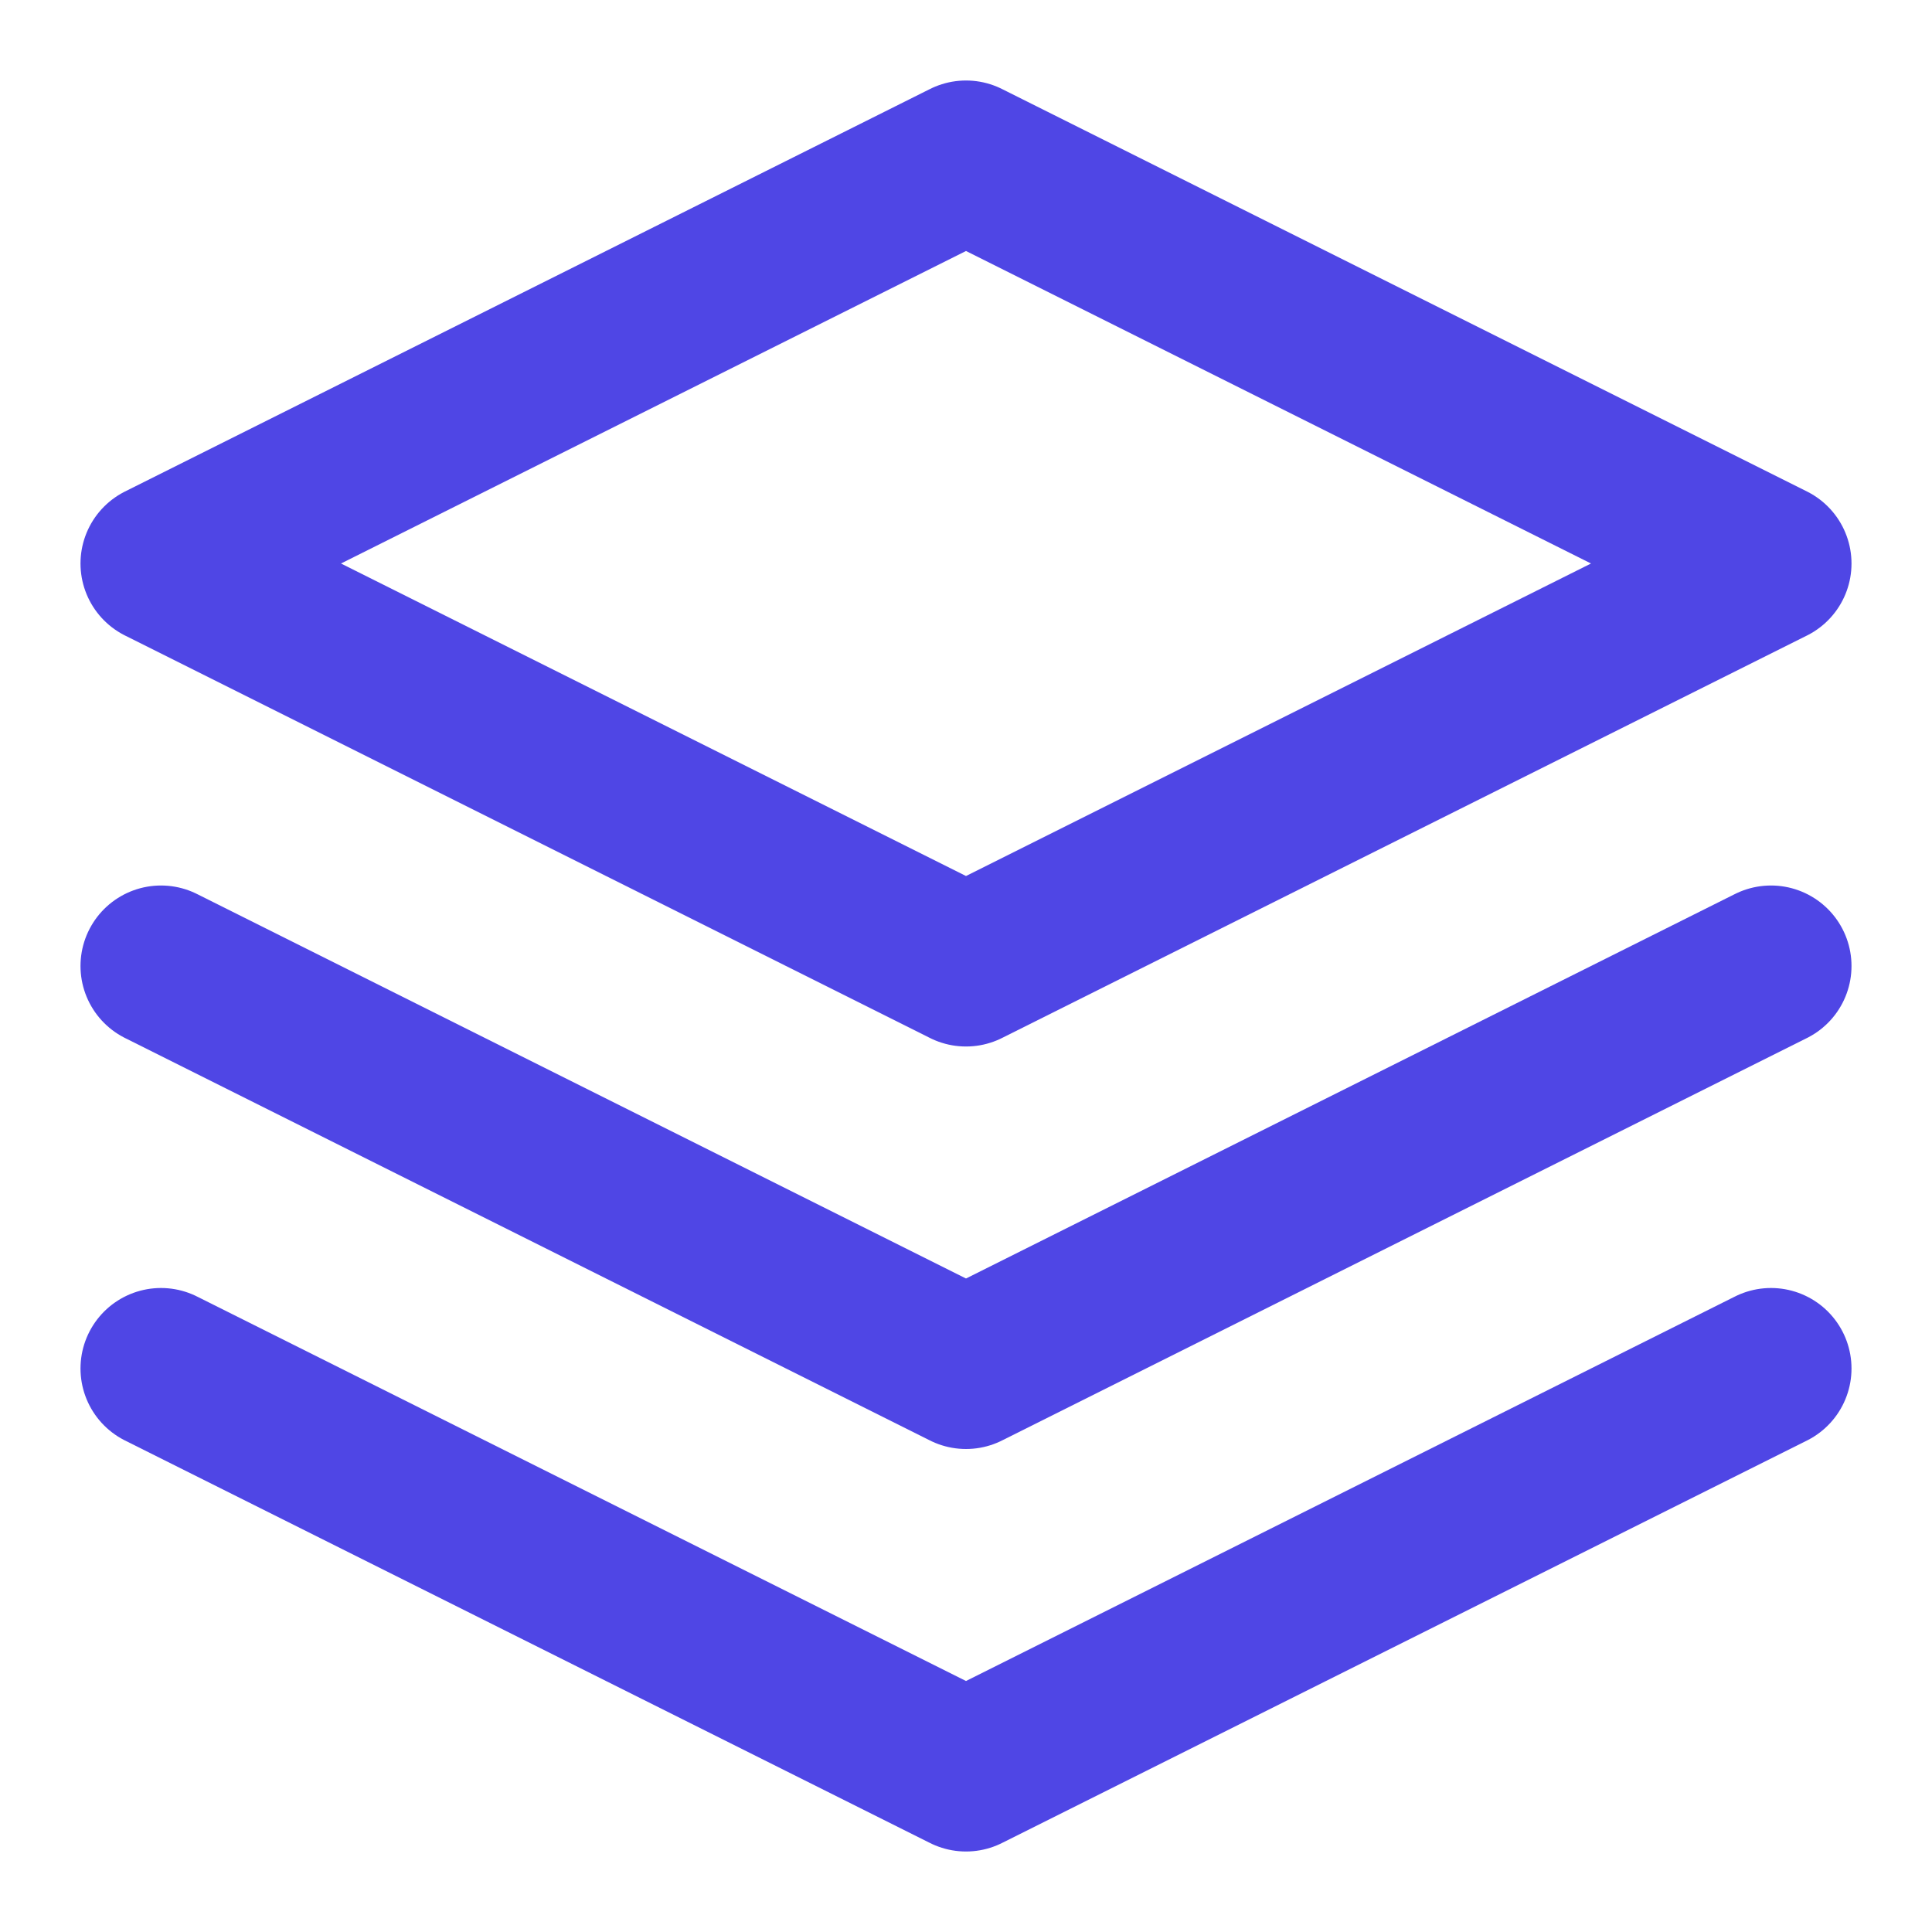
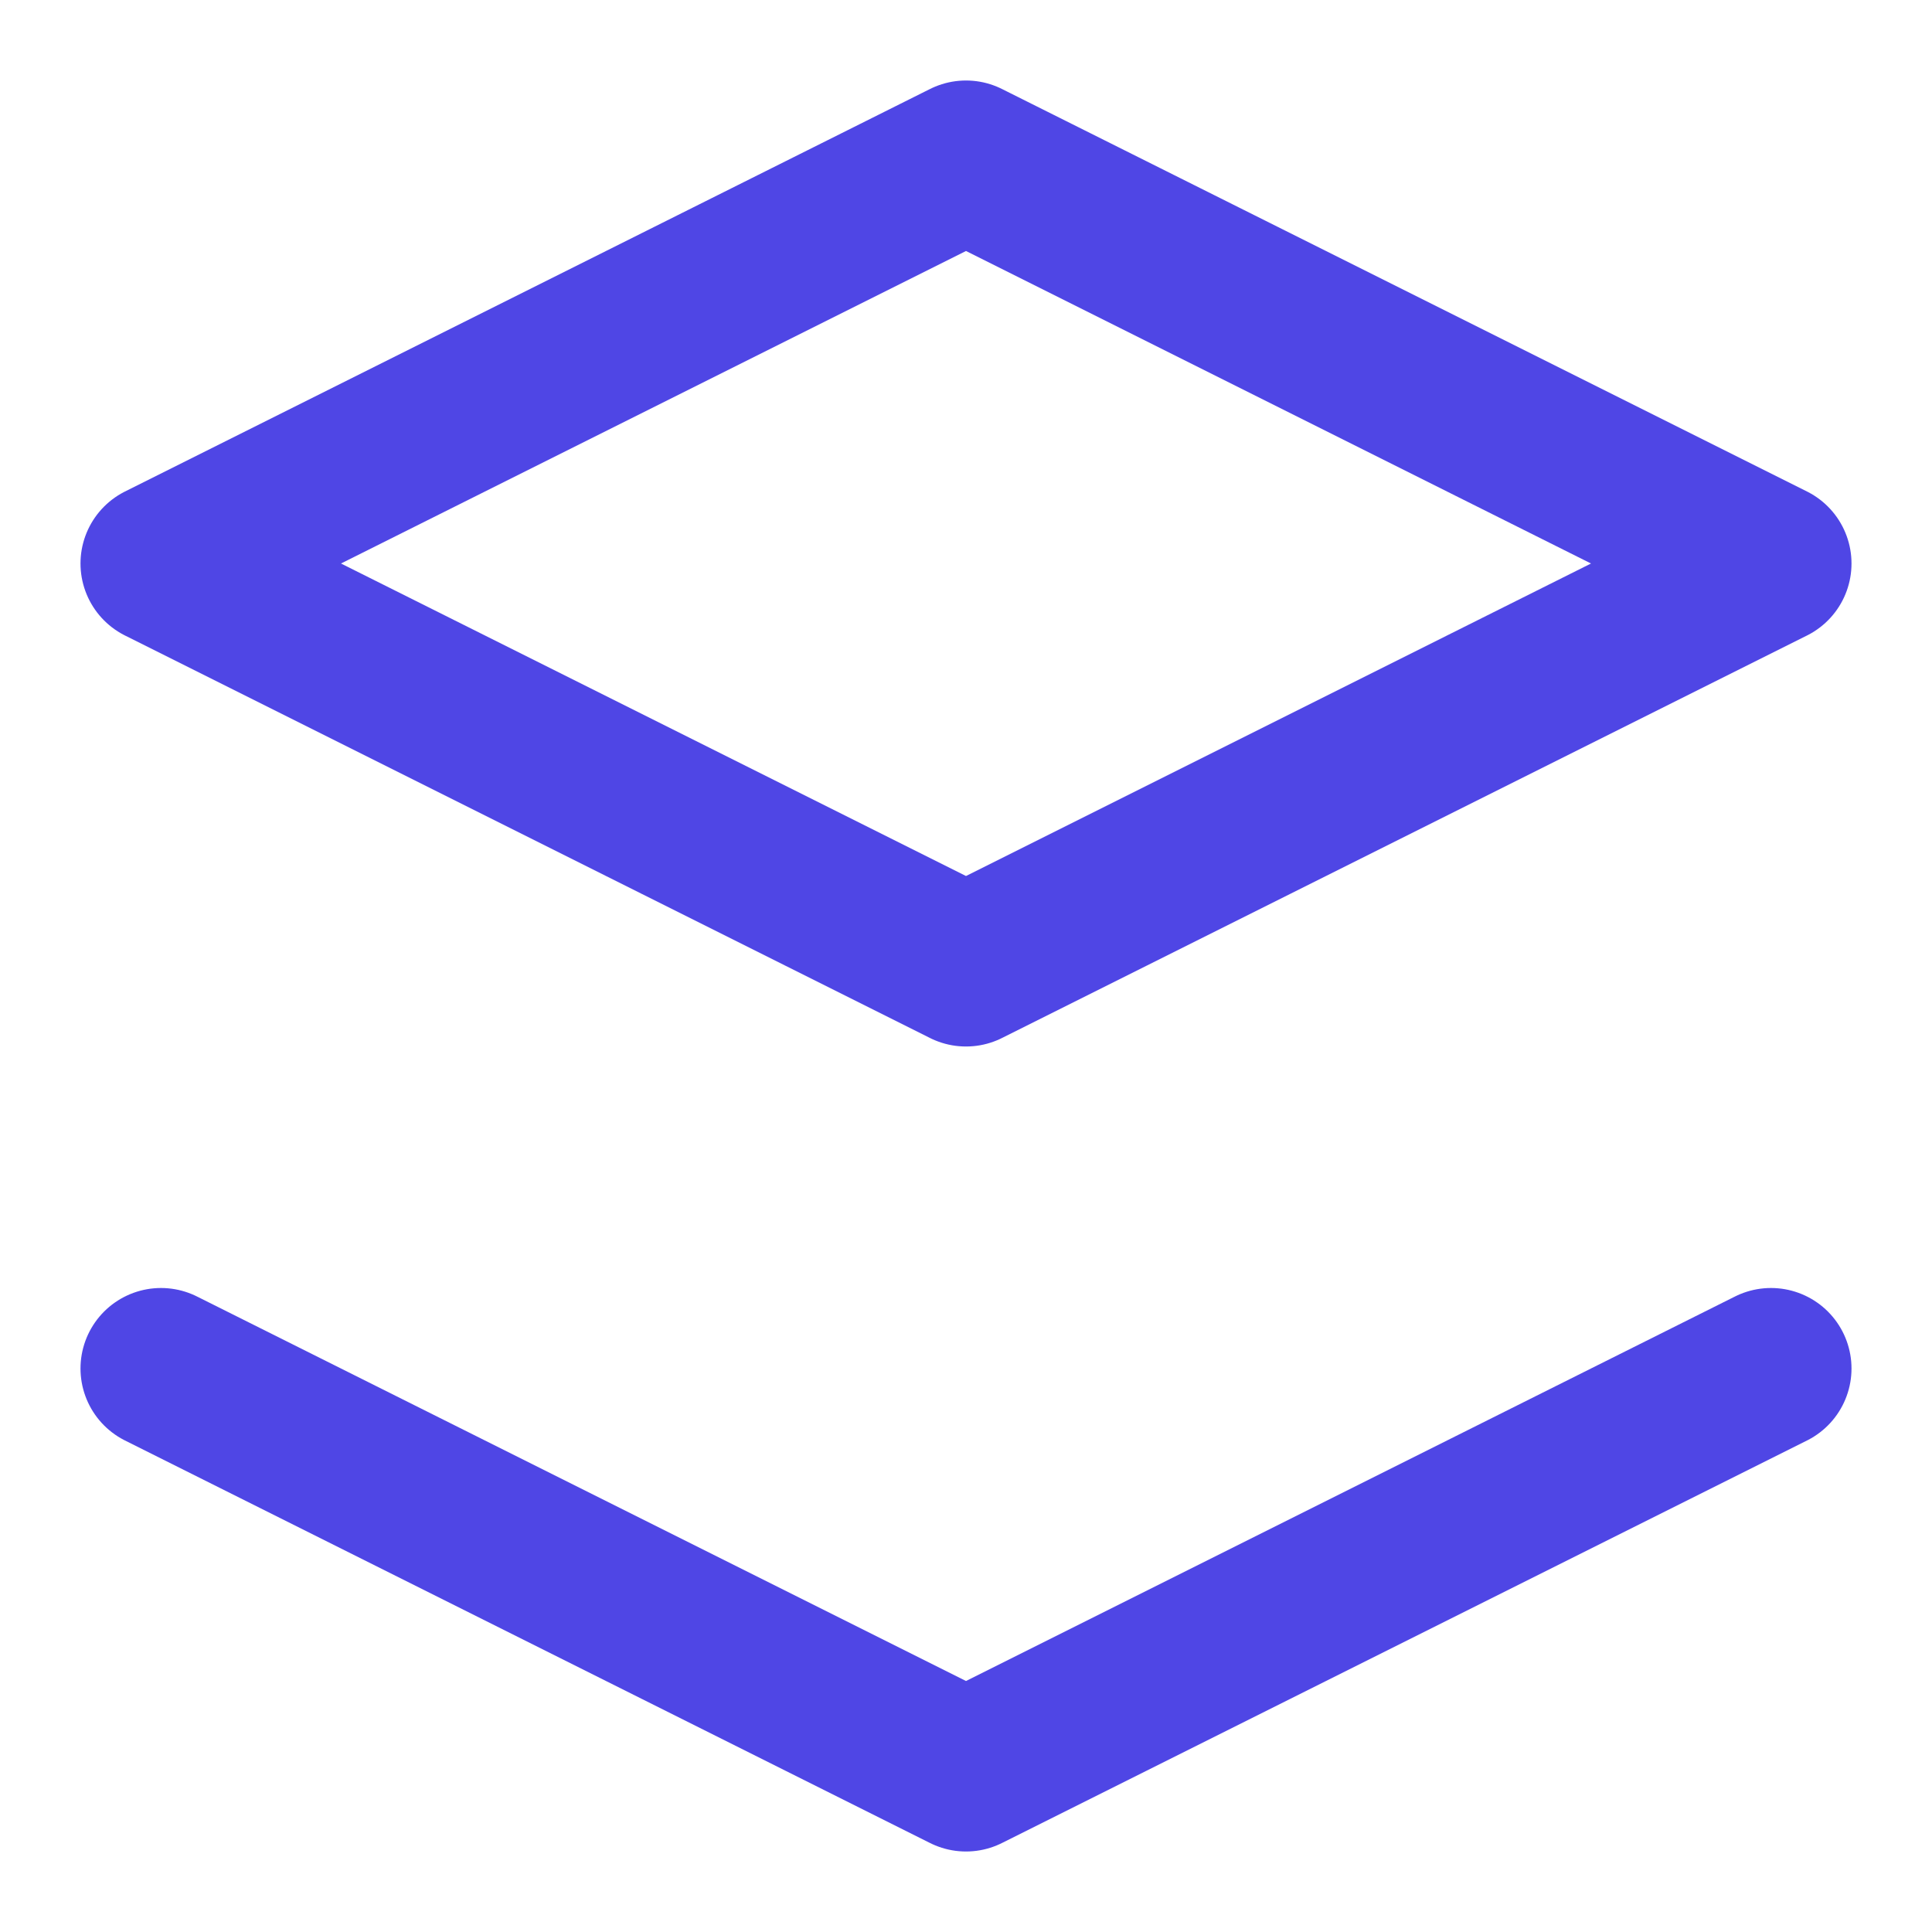
<svg xmlns="http://www.w3.org/2000/svg" viewBox="0 0 24 24" width="24" height="24" stroke="#4F46E5" stroke-width="2" fill="none" stroke-linecap="round" stroke-linejoin="round">
  <path d="M12 2L2 7l10 5 10-5-10-5z" />
  <path d="M2 17l10 5 10-5" />
-   <path d="M2 12l10 5 10-5" />
</svg>